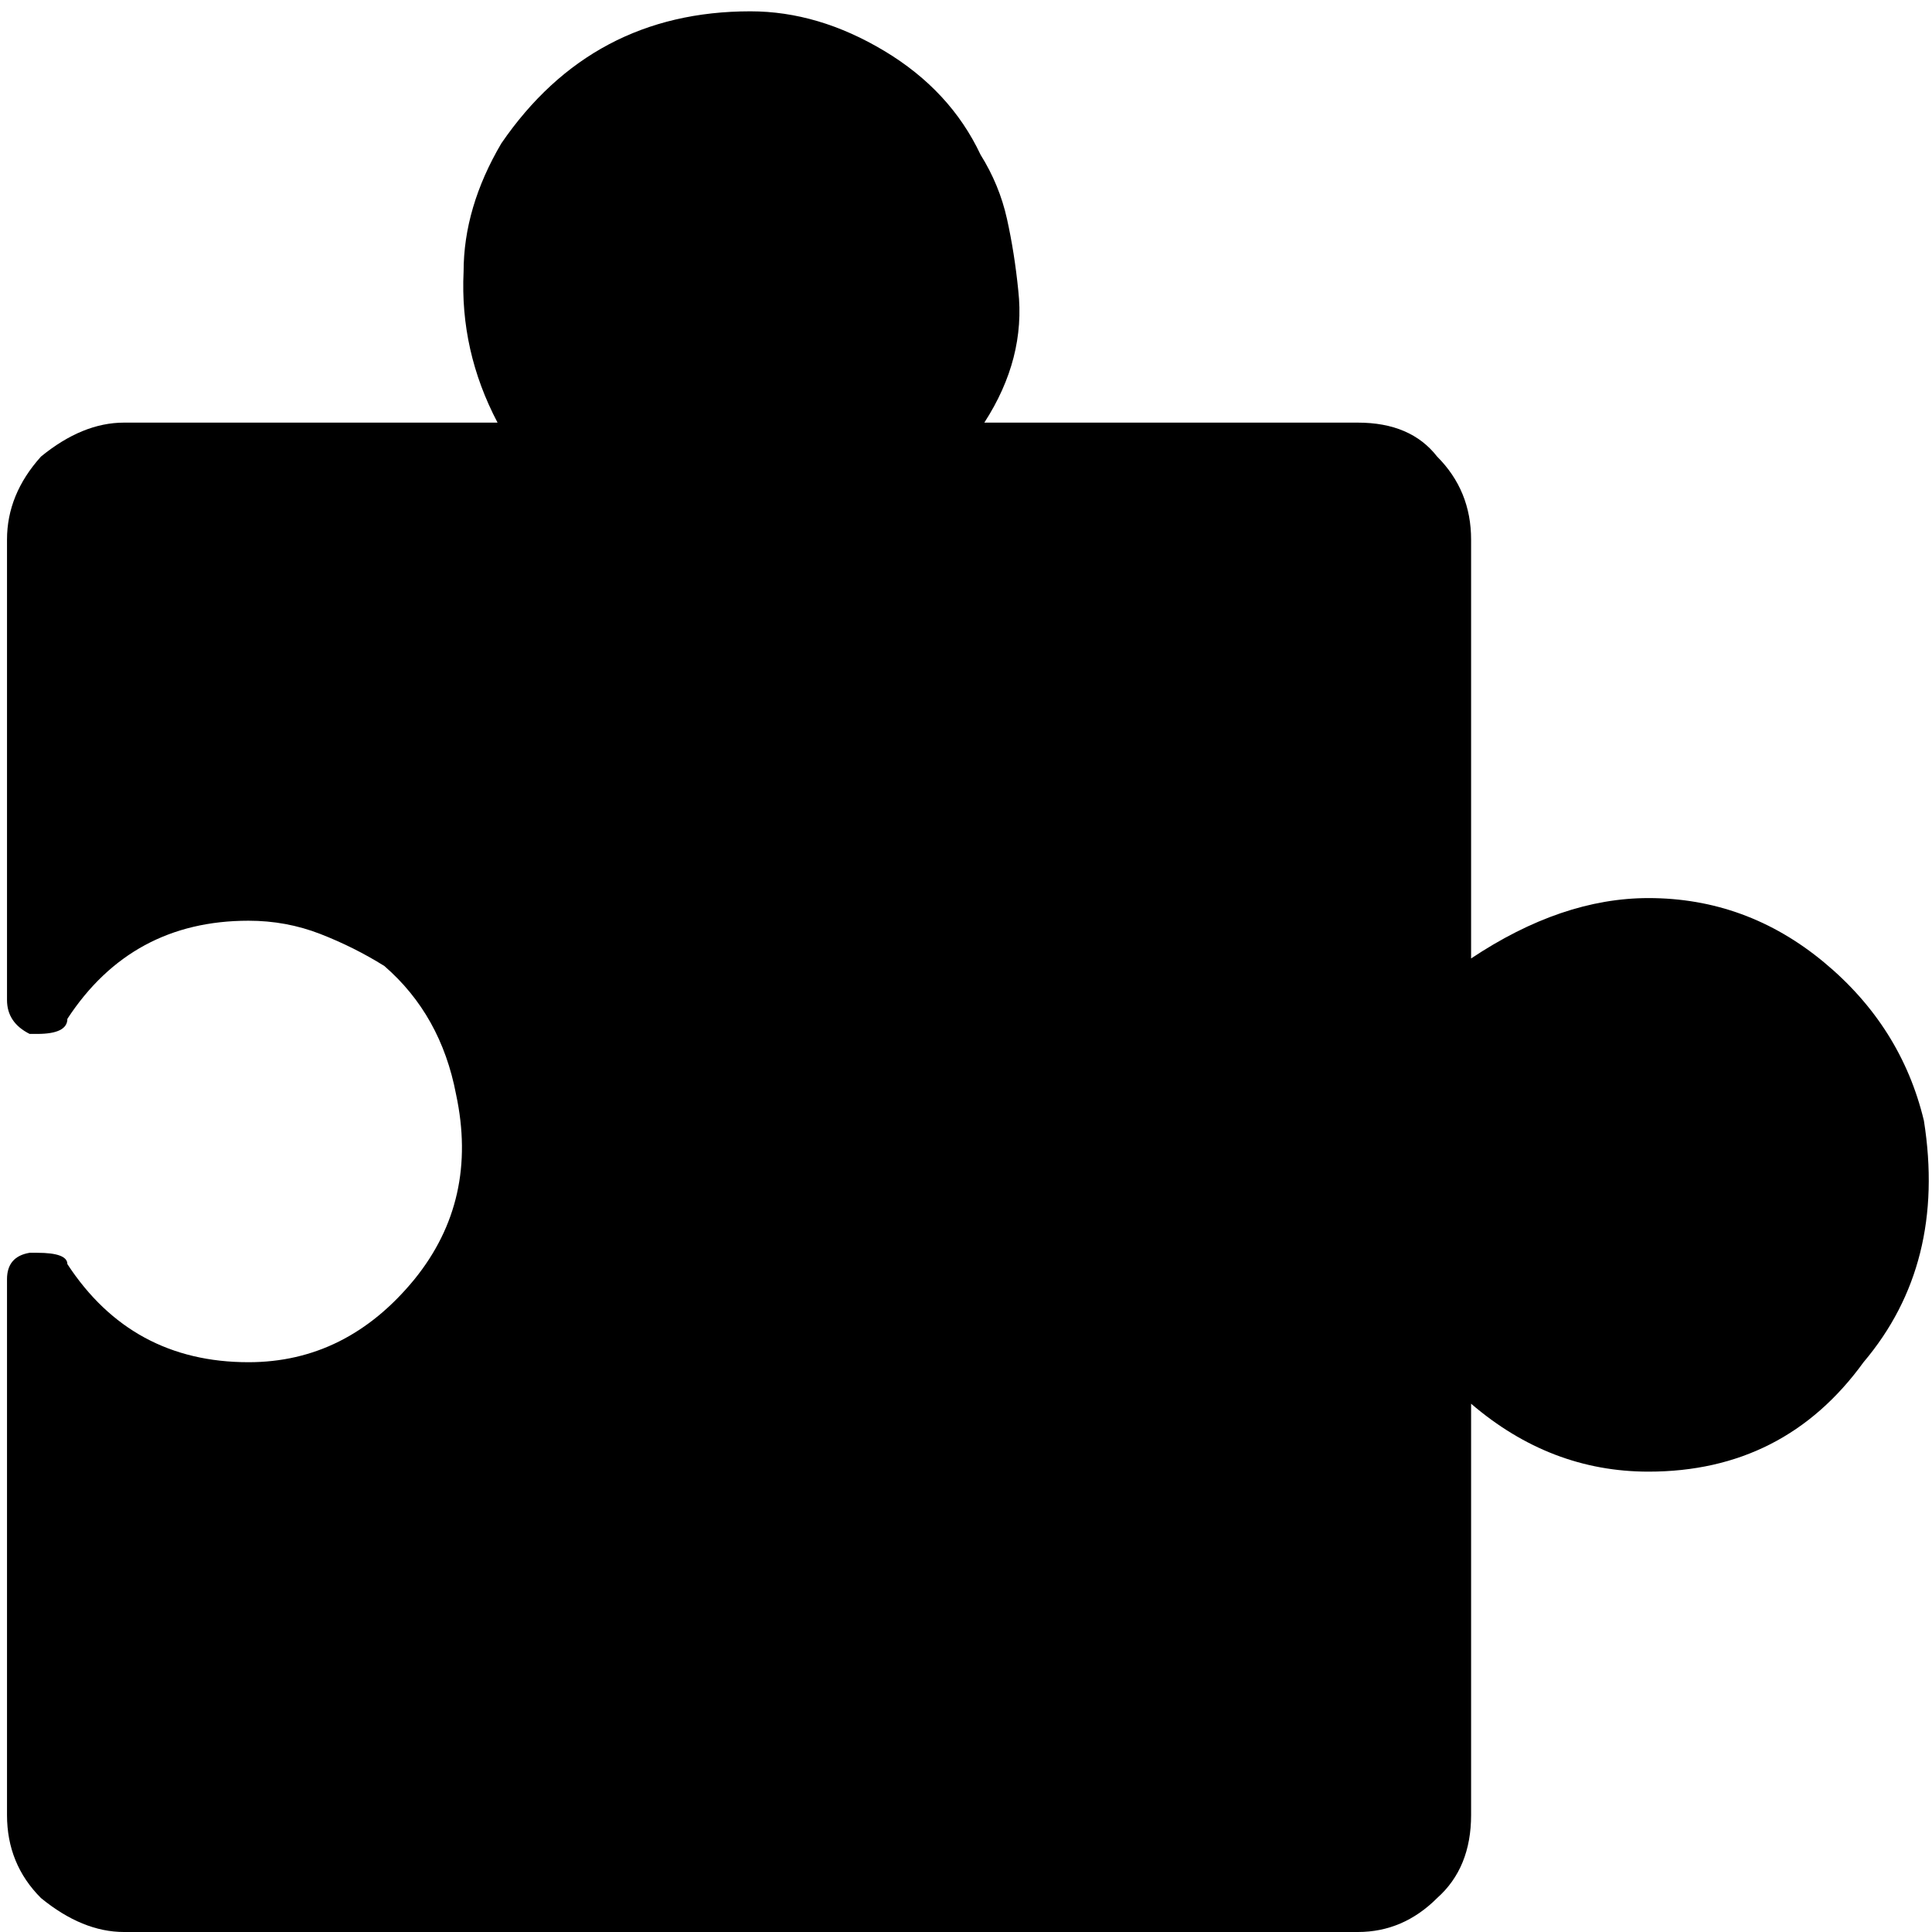
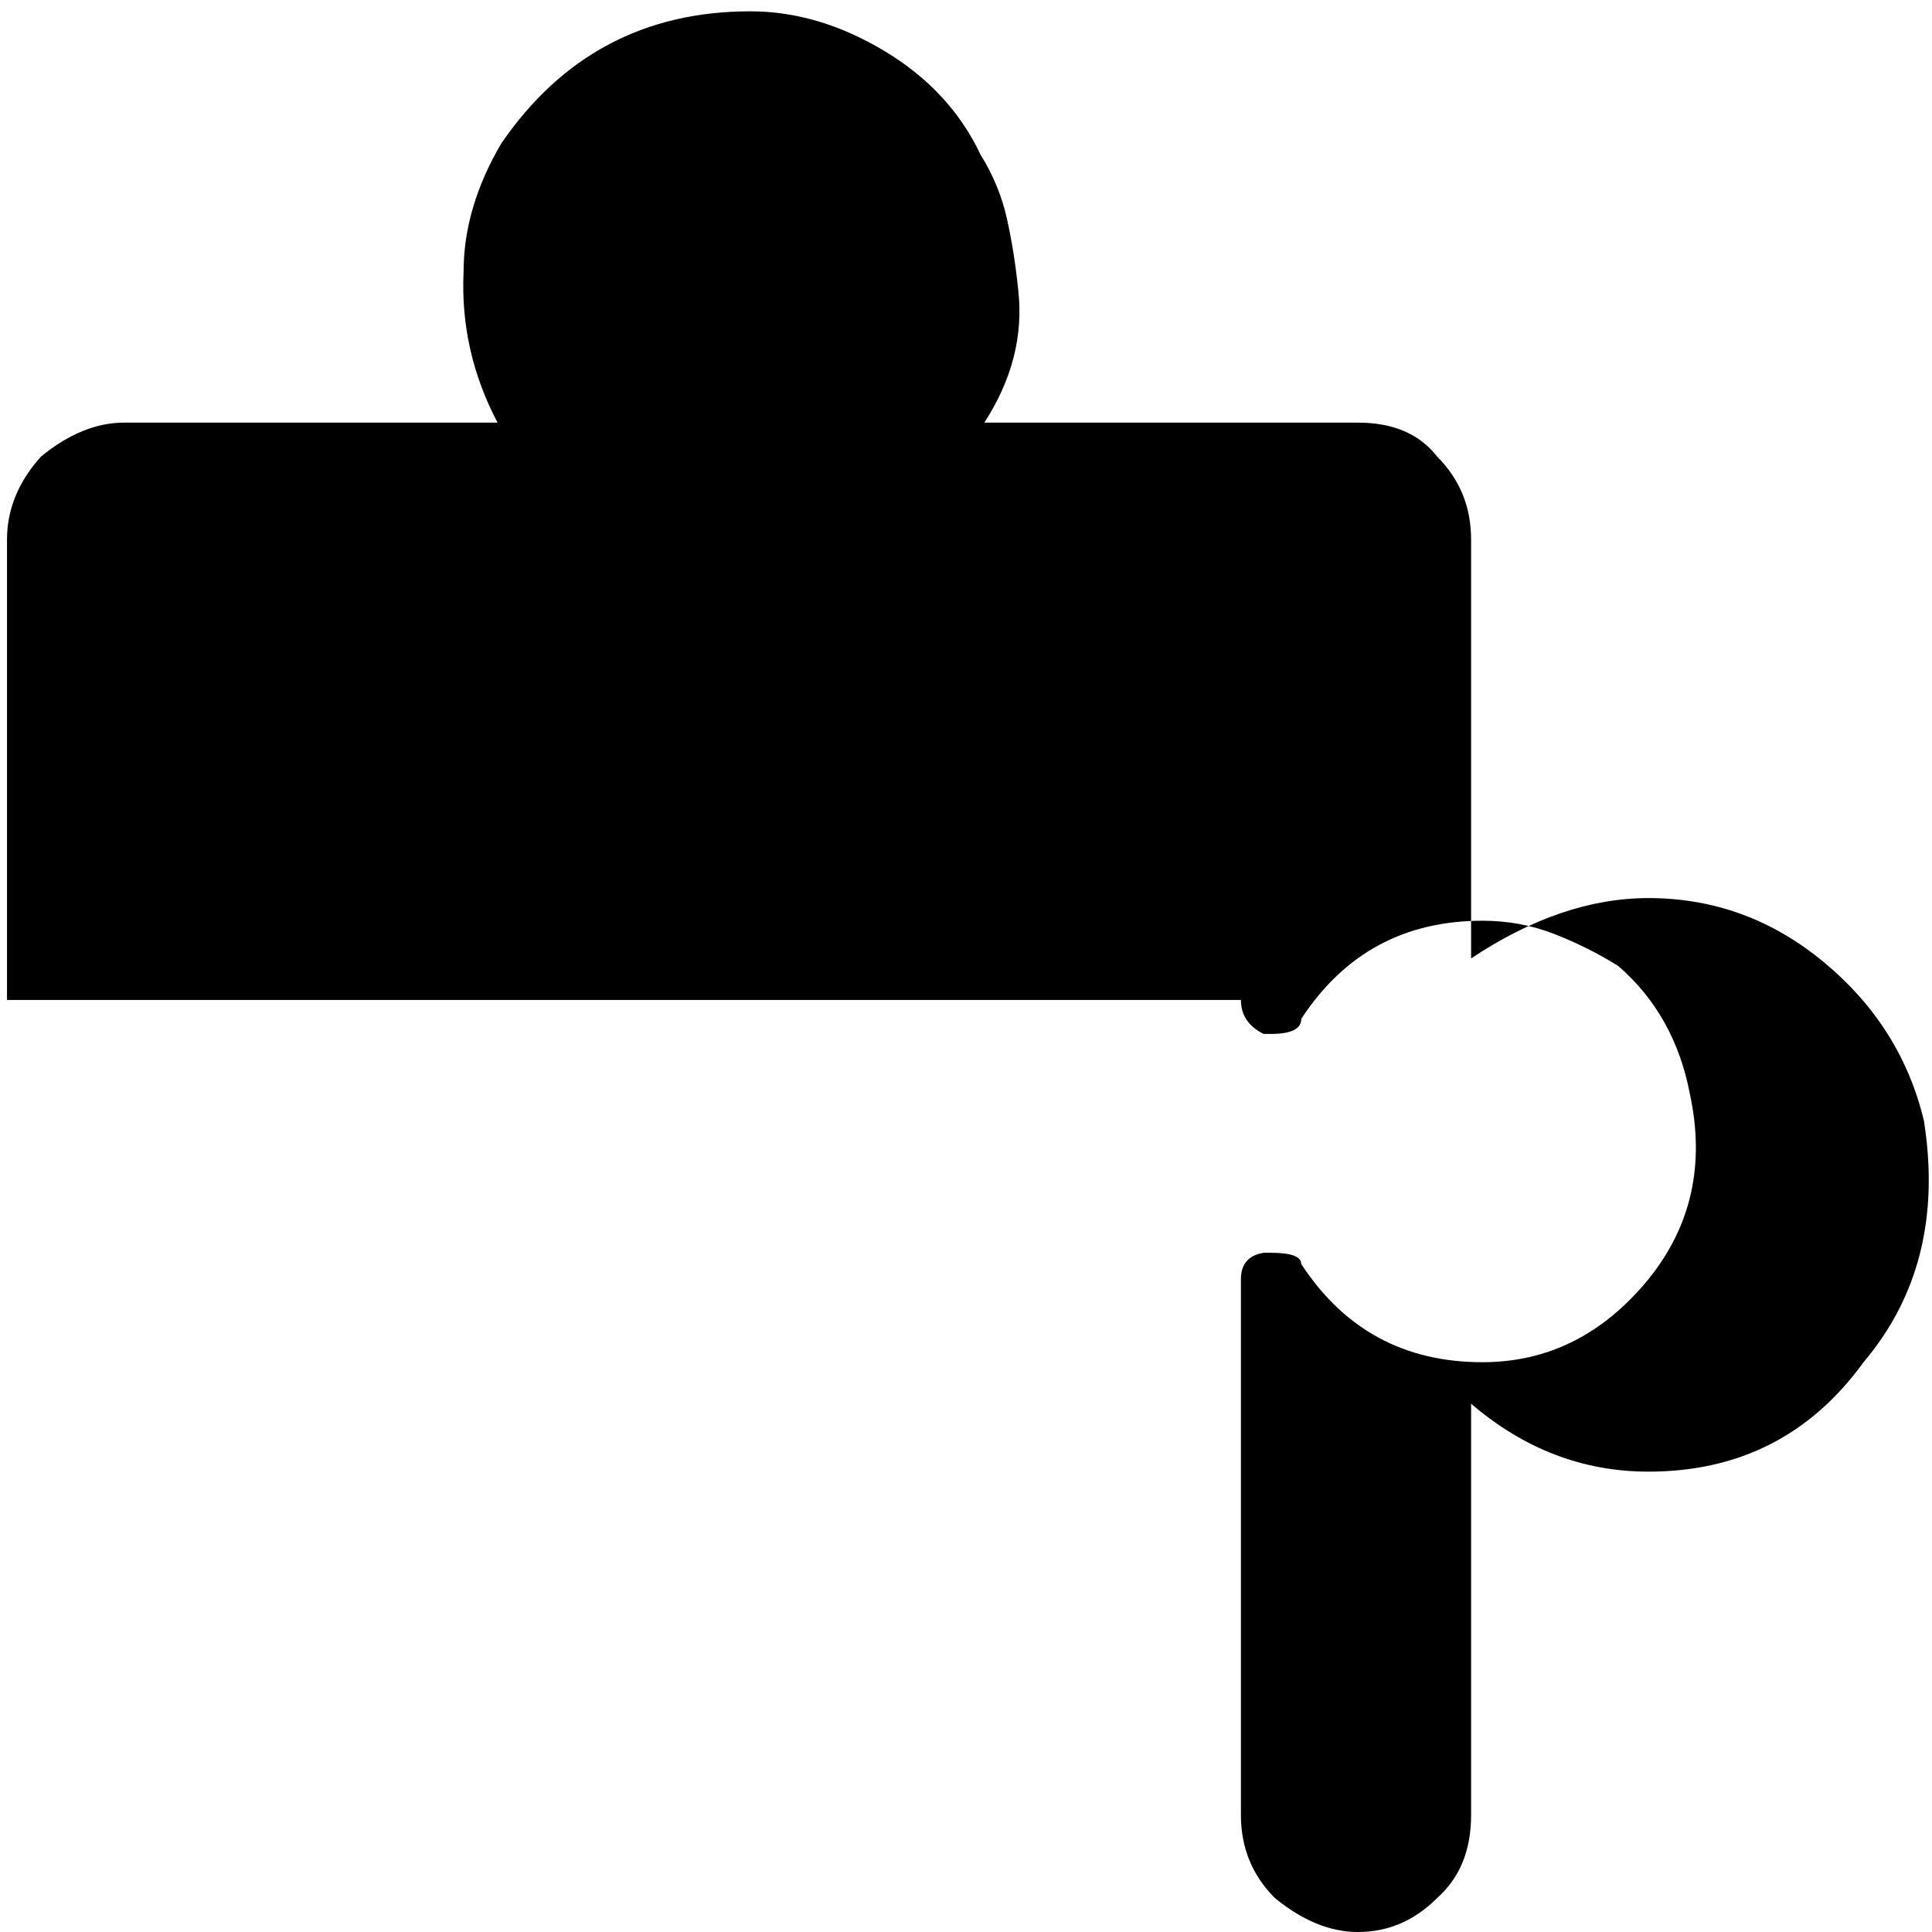
<svg xmlns="http://www.w3.org/2000/svg" viewBox="0 0 512 512">
-   <path d="M1.857 265V143q0-12 9-22 11-9 22-9h99q-10-19-9-40 0-17 10-34 24-35 66-35 18 0 35.5 10.5t25.5 27.5q5 8 7 17t3 19q2 18-9 35h99q14 0 21 9 9 9 9 22v111q24-16 47-16 26 0 46.5 17t26.5 42q6 38-16 64-21 29-57 29-26 0-47-18v109q0 14-9 22-9 9-21 9h-327q-11 0-22-9-9-9-9-22V339q0-6 6-7h2q8 0 8 3 17 26 48 26 26 0 44-22 17-21 11-49-4-21-19-34-8-5-17-8.5t-19-3.5q-31 0-48 26 0 4-8 4h-2q-6-3-6-9z" />
+   <path d="M1.857 265V143q0-12 9-22 11-9 22-9h99q-10-19-9-40 0-17 10-34 24-35 66-35 18 0 35.5 10.5t25.5 27.5q5 8 7 17t3 19q2 18-9 35h99q14 0 21 9 9 9 9 22v111q24-16 47-16 26 0 46.5 17t26.5 42q6 38-16 64-21 29-57 29-26 0-47-18v109q0 14-9 22-9 9-21 9q-11 0-22-9-9-9-9-22V339q0-6 6-7h2q8 0 8 3 17 26 48 26 26 0 44-22 17-21 11-49-4-21-19-34-8-5-17-8.5t-19-3.5q-31 0-48 26 0 4-8 4h-2q-6-3-6-9z" />
</svg>